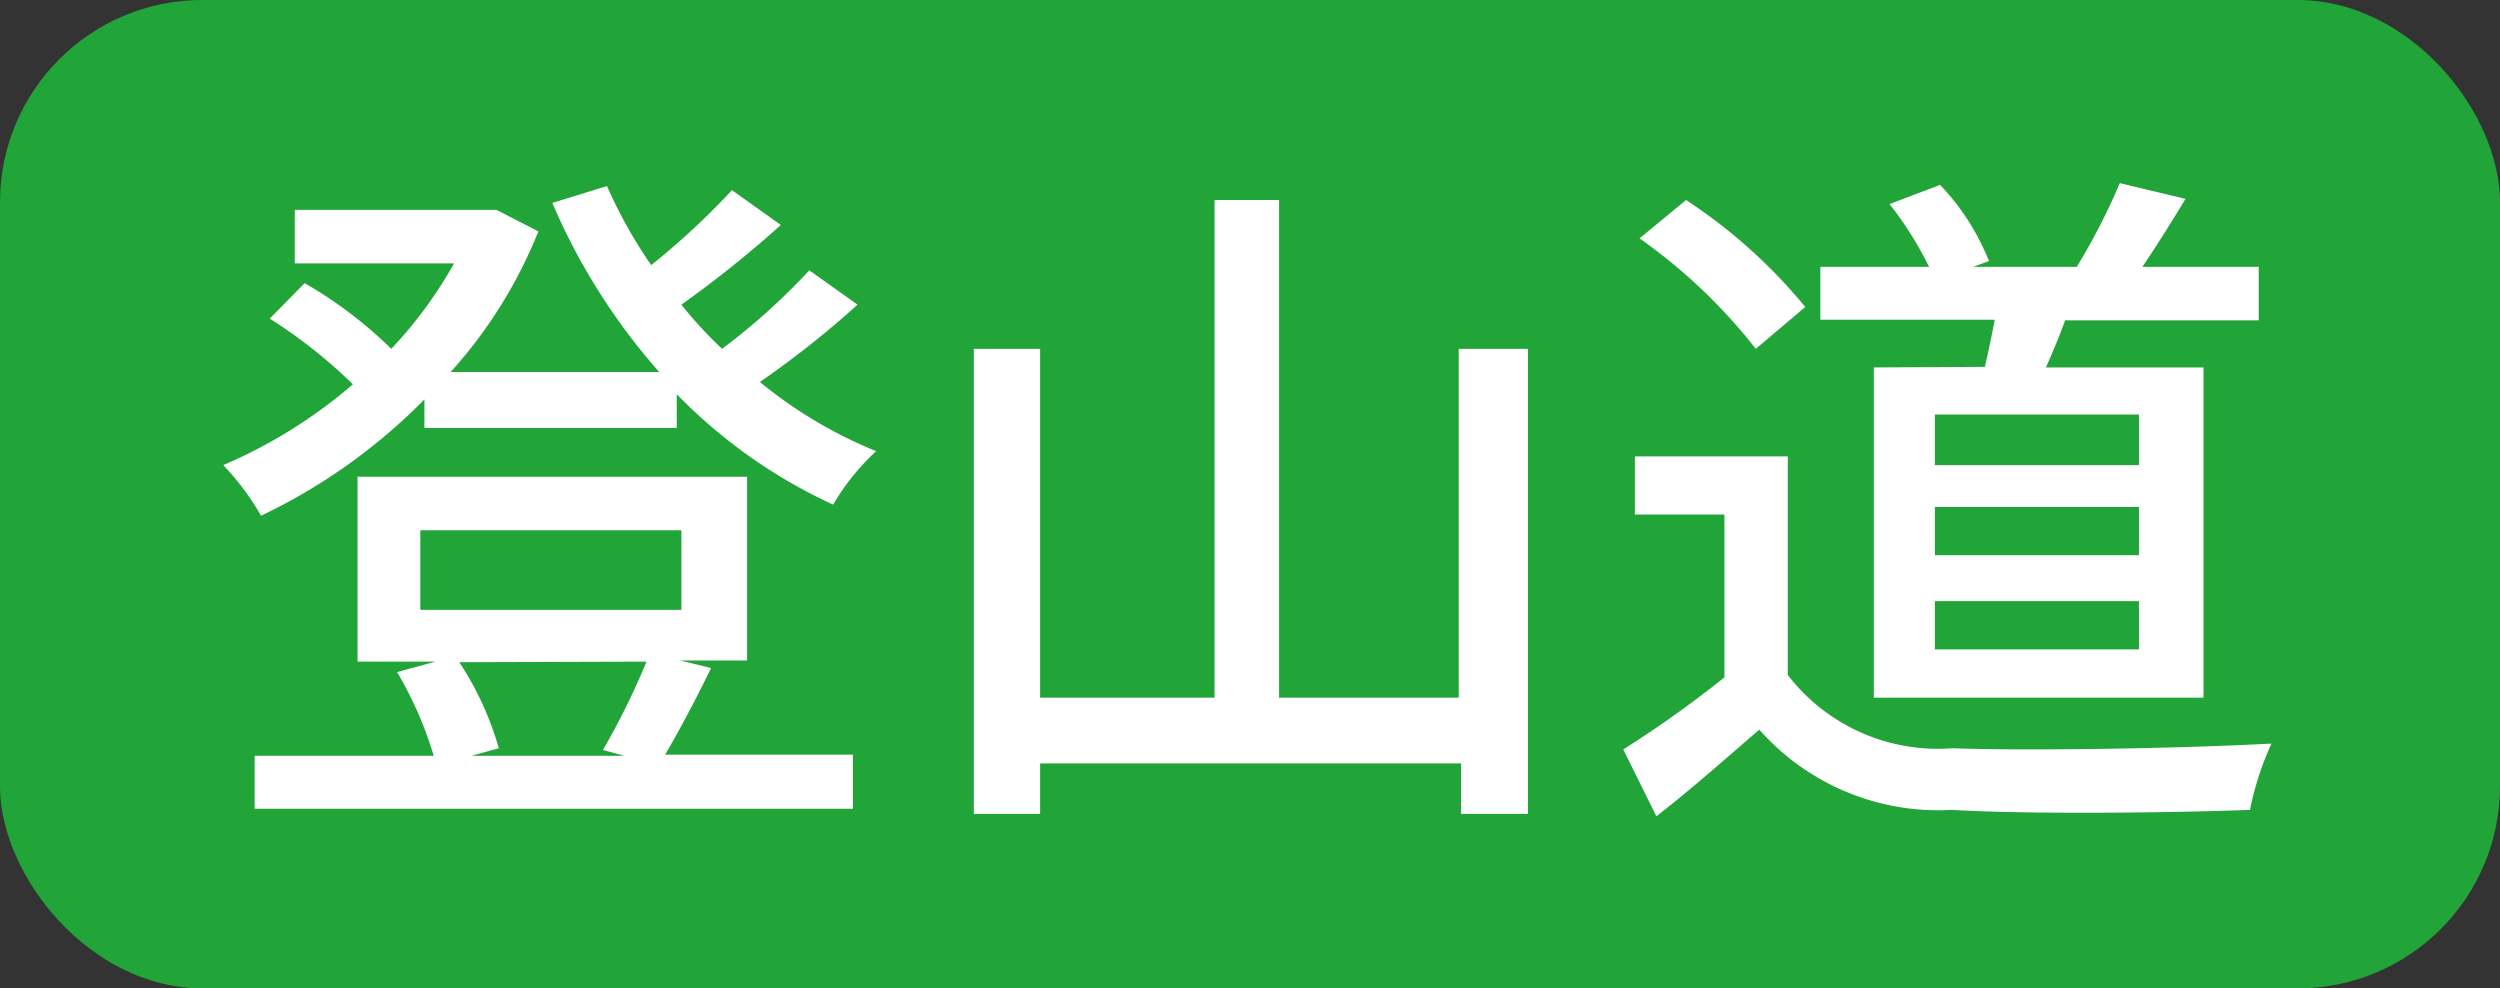
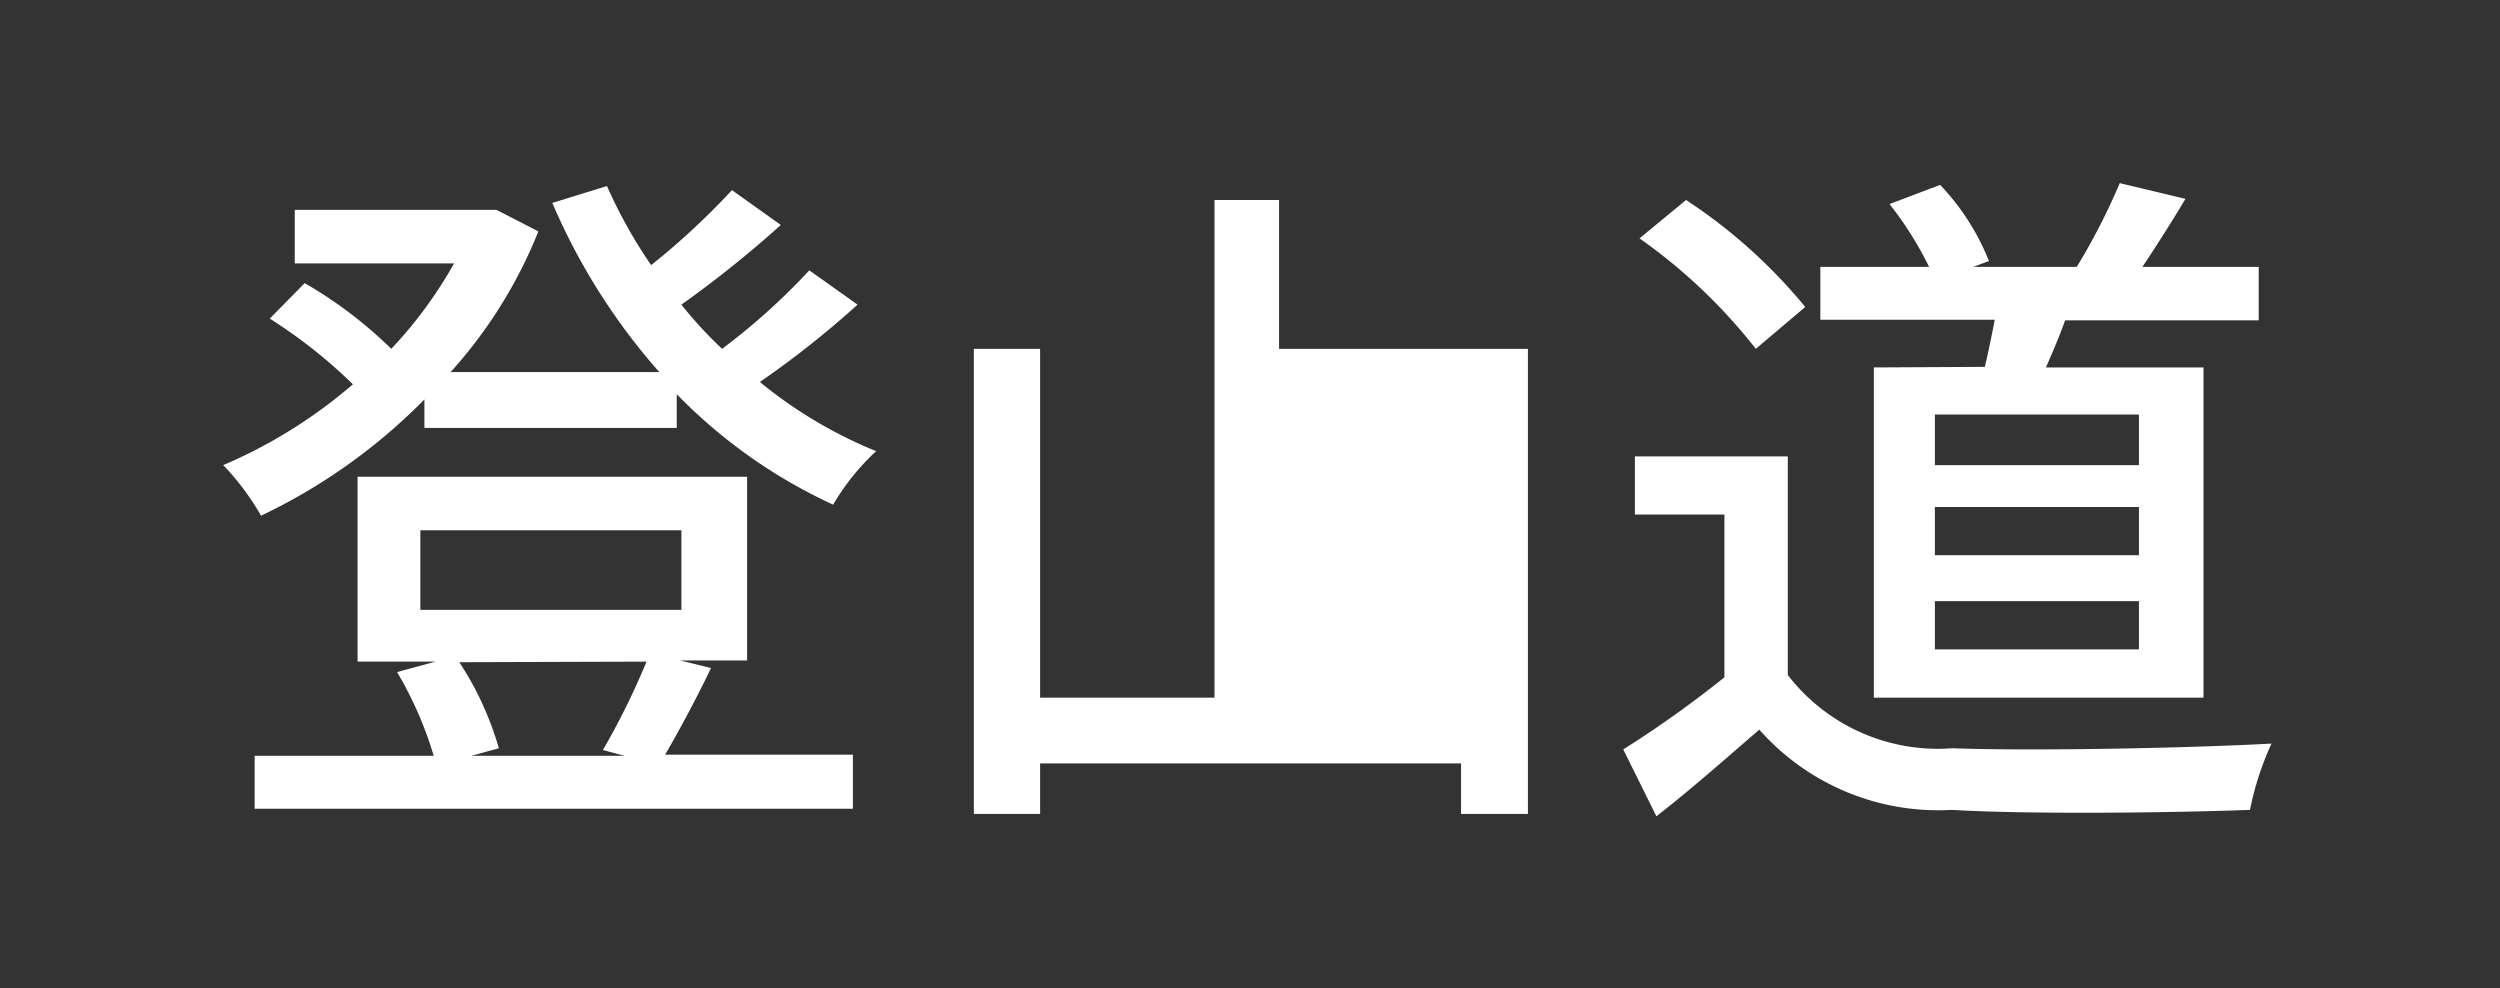
<svg xmlns="http://www.w3.org/2000/svg" viewBox="0 0 43 17">
  <rect x="0" y="0" width="43" height="17" fill="#333333" stroke="none" />
  <defs>
    <style>.cls-1{fill:#22a538;}.cls-2{fill:#fff;}</style>
  </defs>
  <g id="レイヤー_2" data-name="レイヤー 2">
    <g id="コンテンツ">
-       <rect class="cls-1" width="43" height="17" rx="3.48" />
      <path class="cls-2" d="M14.75,5.24a16.34,16.34,0,0,1-1.68,1.33,7.72,7.72,0,0,0,2,1.19,4,4,0,0,0-.74.92,9,9,0,0,1-2.69-1.9v.58H7.3V6.87a9.91,9.91,0,0,1-2.81,2A4.44,4.44,0,0,0,3.84,8,8.58,8.58,0,0,0,6.07,6.61,8.69,8.69,0,0,0,4.64,5.48l.6-.61A7.38,7.38,0,0,1,6.73,6,7.42,7.42,0,0,0,7.81,4.53H5.07V3.61H8.35l.19,0,.72.37A8.08,8.08,0,0,1,7.75,6.4h3.59A10.8,10.8,0,0,1,9.5,3.49l.94-.29a8.27,8.27,0,0,0,.76,1.36,12.71,12.71,0,0,0,1.39-1.29l.84.6a19.35,19.35,0,0,1-1.71,1.37,7.16,7.16,0,0,0,.7.76,11.21,11.21,0,0,0,1.5-1.35Zm-2.52,6.25c-.26.54-.55,1.08-.79,1.49h3.23v.93H4.38V13H7.46a6.44,6.44,0,0,0-.63-1.44l.66-.18H6.15V8.2h6.7v3.16H11.7Zm-5-1h4.49V9.12H7.23Zm.67.9a5.37,5.37,0,0,1,.68,1.48L8.11,13h2.63l-.37-.1a12.64,12.64,0,0,0,.75-1.52Z" />
-       <path class="cls-2" d="M26.28,6v8H25.13v-.87H17.89V14H16.75V6h1.14v6h3V3.44H22V12h3.09V6Z" />
+       <path class="cls-2" d="M26.28,6v8H25.13v-.87H17.89V14H16.75V6h1.14v6h3V3.44H22V12V6Z" />
      <path class="cls-2" d="M30.75,11.61a3.26,3.26,0,0,0,2.83,1.26c1.33.05,4,0,5.49-.08a5.08,5.08,0,0,0-.37,1.14c-1.35.05-3.76.08-5.13,0a4.11,4.11,0,0,1-3.31-1.38c-.57.49-1.14,1-1.77,1.49l-.57-1.15a18.94,18.94,0,0,0,1.74-1.24V8.85H28.12v-1h2.63ZM30.2,6a9.42,9.42,0,0,0-2-1.9L29,3.44a9.1,9.1,0,0,1,2.05,1.84Zm3.94.31c.06-.26.12-.55.17-.81h-3V4.59h1.87a6,6,0,0,0-.68-1.08l.87-.33a4.08,4.08,0,0,1,.84,1.31l-.27.1h1.78a10.93,10.93,0,0,0,.74-1.44l1.13.27c-.25.42-.52.84-.74,1.17h2v.92H35.52c-.1.28-.22.56-.33.81H37.9V12H32.23V6.32Zm2.65.82H33.28V8h3.51Zm0,1.59H33.28v.83h3.51Zm0,1.62H33.28v.83h3.51Z" />
    </g>
  </g>
</svg>